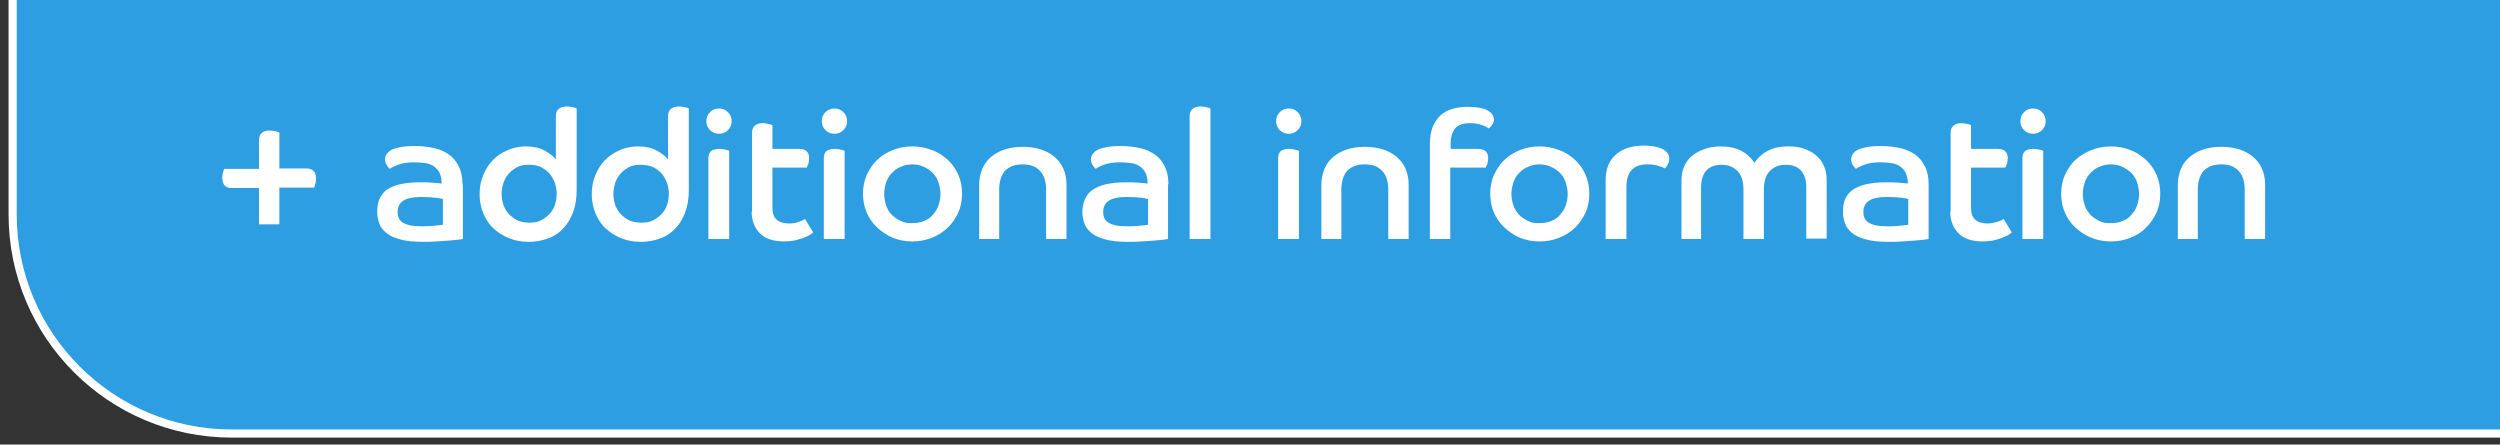
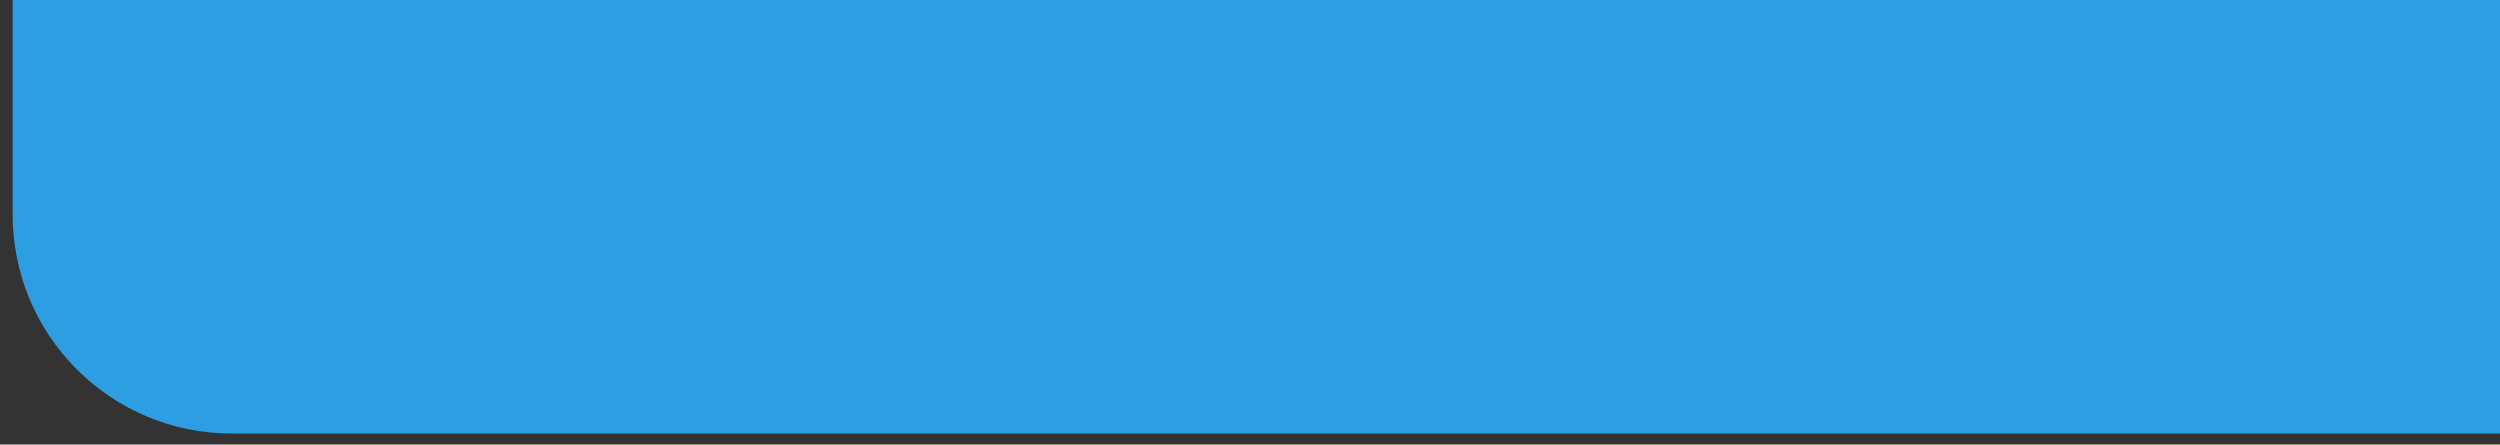
<svg xmlns="http://www.w3.org/2000/svg" xmlns:xlink="http://www.w3.org/1999/xlink" version="1.1" id="Layer_1" x="0px" y="0px" viewBox="0 0 613 109" style="enable-background:new 0 0 613 109;" xml:space="preserve">
  <rect x="0" y="0" width="613" height="109" fill="#333333" stroke="none" />
  <style type="text/css">
	.st0{clip-path:url(#SVGID_2_);fill:#2E9EE3;}
	.st1{clip-path:url(#SVGID_2_);fill:none;stroke:#FFFFFF;stroke-width:2;}
	.st2{clip-path:url(#SVGID_2_);fill:#FFFFFF;}
</style>
  <g>
    <defs>
      <rect id="SVGID_1_" x="2.1" y="-2.1" width="613" height="109.5" />
    </defs>
    <clipPath id="SVGID_2_">
      <use xlink:href="#SVGID_1_" style="overflow:visible;" />
    </clipPath>
    <path class="st0" d="M3.1-1.1v53.7c0,29.7,24.1,53.7,53.7,53.7h557.3V-1.1H3.1z" />
-     <path class="st1" d="M3.1-1.1v53.7c0,29.7,24.1,53.7,53.7,53.7h557.3V-1.1H3.1z" />
-     <path class="st2" d="M533.9,58.6h5V46.5c0-2,0.5-3.5,1.4-4.6c1-1,2.4-1.6,4.3-1.6c1.9,0,3.3,0.5,4.3,1.6c1,1,1.5,2.6,1.5,4.6v12.1   h5V45.2c0-1.5-0.3-2.8-0.8-3.9c-0.5-1.2-1.3-2.1-2.2-2.9c-1-0.8-2.1-1.4-3.4-1.8c-1.3-0.4-2.8-0.6-4.3-0.6c-1.6,0-3,0.2-4.3,0.6   c-1.3,0.4-2.4,1-3.4,1.8c-1,0.8-1.7,1.8-2.2,2.9c-0.5,1.2-0.8,2.5-0.8,3.9V58.6z M514.8,54.2c-0.8-0.4-1.6-0.9-2.2-1.5   c-0.6-0.7-1.1-1.4-1.4-2.3c-0.3-0.9-0.5-1.8-0.5-2.8c0-1,0.2-2,0.5-2.9c0.3-0.9,0.8-1.7,1.4-2.3c0.6-0.6,1.3-1.2,2.2-1.5   c0.8-0.4,1.8-0.6,2.8-0.6c1,0,1.9,0.2,2.8,0.6c0.8,0.4,1.6,0.9,2.2,1.5c0.6,0.6,1.1,1.4,1.4,2.3c0.3,0.9,0.5,1.9,0.5,2.9   c0,1-0.2,2-0.5,2.8c-0.3,0.9-0.8,1.6-1.4,2.3c-0.6,0.7-1.3,1.2-2.2,1.5c-0.9,0.4-1.8,0.5-2.8,0.5C516.5,54.8,515.6,54.6,514.8,54.2    M512.8,36.8c-1.5,0.6-2.8,1.4-3.9,2.4c-1.1,1-1.9,2.3-2.6,3.7c-0.6,1.4-0.9,3-0.9,4.6c0,1.6,0.3,3.2,0.9,4.6   c0.6,1.4,1.5,2.7,2.6,3.7c1.1,1,2.4,1.9,3.9,2.5c1.5,0.6,3.1,0.9,4.8,0.9c1.7,0,3.3-0.3,4.8-0.9c1.5-0.6,2.8-1.4,3.8-2.5   c1.1-1,1.9-2.3,2.6-3.7c0.6-1.4,0.9-3,0.9-4.6c0-1.7-0.3-3.2-0.9-4.6c-0.6-1.4-1.5-2.7-2.6-3.7c-1.1-1-2.4-1.9-3.8-2.4   c-1.5-0.6-3.1-0.9-4.8-0.9C515.9,35.9,514.3,36.2,512.8,36.8 M496.3,27.5c-0.6,0.6-0.9,1.3-0.9,2.2c0,0.9,0.3,1.6,0.9,2.2   c0.6,0.6,1.3,0.9,2.2,0.9c0.9,0,1.6-0.3,2.2-0.9c0.6-0.6,0.9-1.3,0.9-2.2c0-0.9-0.3-1.6-0.9-2.2c-0.6-0.6-1.3-0.9-2.2-0.9   C497.6,26.6,496.9,26.9,496.3,27.5 M496,58.6h5V37c-0.1-0.1-0.4-0.2-0.9-0.3c-0.4-0.1-0.9-0.2-1.5-0.2c-0.9,0-1.5,0.2-2,0.5   c-0.5,0.4-0.7,1-0.7,1.8V58.6z M478.2,51.9c0,2.2,0.7,3.9,2,5.3c1.3,1.3,3.3,2,5.9,2c0.9,0,1.7-0.1,2.5-0.2   c0.8-0.2,1.5-0.4,2.1-0.6c0.6-0.2,1.1-0.5,1.6-0.7c0.4-0.3,0.8-0.5,1-0.7l-2-3.3c-0.3,0.2-0.9,0.5-1.6,0.7s-1.5,0.4-2.4,0.4   c-0.5,0-1-0.1-1.5-0.2c-0.5-0.1-0.9-0.3-1.3-0.6c-0.4-0.3-0.7-0.7-0.9-1.2c-0.2-0.5-0.3-1.1-0.3-1.9v-9.8h8.4   c0.1-0.2,0.2-0.5,0.4-0.9c0.1-0.4,0.2-0.9,0.2-1.4c0-0.8-0.2-1.3-0.6-1.7c-0.4-0.4-1.1-0.6-2-0.6h-6.4v-5.8   c-0.1-0.1-0.4-0.2-0.9-0.3c-0.5-0.1-0.9-0.2-1.5-0.2c-0.8,0-1.5,0.2-1.9,0.6c-0.5,0.4-0.7,1-0.7,1.8V51.9z M467.9,55.1   c-0.3,0.1-0.8,0.1-1.6,0.2c-0.8,0.1-1.9,0.2-3.2,0.2c-1.2,0-2.2-0.1-3-0.2c-0.8-0.2-1.4-0.4-1.9-0.7c-0.5-0.3-0.8-0.7-1-1.1   c-0.2-0.4-0.3-0.9-0.3-1.5c0-1.3,0.5-2.2,1.4-2.8c0.9-0.6,2.4-0.9,4.4-0.9c1.6,0,2.8,0.1,3.6,0.2c0.8,0.1,1.4,0.2,1.6,0.3V55.1z    M472.9,45.2c0-1.7-0.3-3.2-0.9-4.4c-0.6-1.2-1.4-2.2-2.4-2.9c-1-0.7-2.3-1.3-3.7-1.6c-1.4-0.3-3-0.5-4.7-0.5   c-1.4,0-2.6,0.1-3.6,0.3c-0.9,0.2-1.7,0.4-2.2,0.7c-0.6,0.3-0.9,0.7-1.2,1.1c-0.2,0.4-0.3,0.8-0.3,1.2c0,0.6,0.2,1.1,0.5,1.5   c0.3,0.4,0.5,0.7,0.7,0.8c0.3-0.3,1-0.6,2-1c1-0.4,2.4-0.6,4-0.6c1,0,1.9,0.1,2.7,0.2c0.8,0.1,1.5,0.4,2.1,0.8   c0.6,0.4,1,0.9,1.4,1.6c0.3,0.7,0.5,1.5,0.5,2.6c-0.5-0.1-1.2-0.1-2.2-0.2c-1-0.1-2.1-0.1-3.2-0.1c-1.9,0-3.6,0.2-4.9,0.5   c-1.4,0.3-2.4,0.8-3.3,1.4c-0.8,0.6-1.4,1.4-1.8,2.3c-0.4,0.9-0.5,2-0.5,3.2c0,0.9,0.2,1.8,0.5,2.7c0.3,0.9,0.9,1.6,1.7,2.3   s2,1.2,3.4,1.6s3.3,0.6,5.6,0.6c1.1,0,2.2,0,3.3-0.1c1.1-0.1,2-0.1,2.9-0.2c0.9-0.1,1.6-0.1,2.2-0.2c0.6-0.1,1.1-0.1,1.4-0.2V45.2z    M412.1,58.6h5V46.1c0-2,0.5-3.5,1.4-4.4c0.9-0.9,2.2-1.3,3.7-1.3c1.5,0,2.8,0.5,3.8,1.5c1,1,1.5,2.5,1.5,4.7v12h5v-12   c0-2.2,0.5-3.7,1.5-4.7c1-1,2.3-1.5,3.8-1.5c1.6,0,2.8,0.4,3.7,1.3c0.9,0.9,1.4,2.3,1.4,4.3v12.5h5V44.3c0-1.4-0.2-2.6-0.7-3.7   c-0.5-1.1-1.2-1.9-2-2.6c-0.9-0.7-1.9-1.2-3-1.6c-1.2-0.4-2.4-0.5-3.8-0.5c-1.8,0-3.4,0.3-4.8,1c-1.4,0.7-2.5,1.7-3.4,3   c-0.9-1.3-2-2.3-3.4-3c-1.4-0.7-3.1-1-4.9-1c-1.4,0-2.7,0.2-3.8,0.6c-1.2,0.4-2.2,0.9-3.1,1.6c-0.9,0.7-1.5,1.6-2,2.6   c-0.5,1.1-0.7,2.3-0.7,3.7V58.6z M393.8,58.6h5V45.8c0-3.6,1.7-5.5,5.1-5.5c0.9,0,1.8,0.1,2.5,0.3c0.7,0.2,1.3,0.4,1.8,0.7   c0.2-0.1,0.4-0.4,0.7-0.9c0.3-0.5,0.4-1,0.4-1.5c0-1.1-0.6-1.8-1.7-2.4c-1.2-0.5-2.7-0.8-4.5-0.8c-2.9,0-5.2,0.7-6.9,2.2   c-1.7,1.5-2.5,3.6-2.5,6.3V58.6z M374.7,54.2c-0.8-0.4-1.6-0.9-2.2-1.5c-0.6-0.7-1.1-1.4-1.4-2.3c-0.3-0.9-0.5-1.8-0.5-2.8   c0-1,0.2-2,0.5-2.9c0.3-0.9,0.8-1.7,1.4-2.3c0.6-0.6,1.3-1.2,2.2-1.5c0.8-0.4,1.8-0.6,2.8-0.6c1,0,1.9,0.2,2.8,0.6   c0.9,0.4,1.6,0.9,2.2,1.5c0.6,0.6,1.1,1.4,1.4,2.3c0.3,0.9,0.5,1.9,0.5,2.9c0,1-0.2,2-0.5,2.8c-0.3,0.9-0.8,1.6-1.4,2.3   c-0.6,0.7-1.3,1.2-2.2,1.5c-0.9,0.4-1.8,0.5-2.8,0.5C376.5,54.8,375.5,54.6,374.7,54.2 M372.7,36.8c-1.5,0.6-2.8,1.4-3.8,2.4   c-1.1,1-1.9,2.3-2.6,3.7c-0.6,1.4-0.9,3-0.9,4.6c0,1.6,0.3,3.2,0.9,4.6c0.6,1.4,1.5,2.7,2.6,3.7c1.1,1,2.4,1.9,3.8,2.5   c1.5,0.6,3.1,0.9,4.8,0.9c1.7,0,3.3-0.3,4.8-0.9c1.5-0.6,2.8-1.4,3.9-2.5c1.1-1,1.9-2.3,2.6-3.7c0.6-1.4,0.9-3,0.9-4.6   c0-1.7-0.3-3.2-0.9-4.6c-0.6-1.4-1.5-2.7-2.6-3.7c-1.1-1-2.4-1.9-3.9-2.4c-1.5-0.6-3.1-0.9-4.8-0.9   C375.8,35.9,374.2,36.2,372.7,36.8 M350.6,58.6h5V41.1h8.7c0.1-0.2,0.2-0.5,0.4-0.9c0.1-0.4,0.2-0.9,0.2-1.4c0-0.8-0.2-1.3-0.6-1.7   c-0.4-0.4-1.1-0.6-2-0.6h-6.6v-1.3c0-1.6,0.4-2.9,1.1-3.7c0.7-0.9,2-1.3,3.7-1.3c0.9,0,1.8,0.1,2.6,0.4c0.8,0.2,1.4,0.5,1.9,0.9   c0.3-0.2,0.6-0.5,0.9-0.9c0.3-0.4,0.4-0.8,0.4-1.3c0-0.9-0.5-1.6-1.5-2.2c-1-0.6-2.7-0.9-5.1-0.9c-1.3,0-2.5,0.2-3.6,0.5   c-1.1,0.3-2.1,0.9-2.9,1.6c-0.8,0.7-1.4,1.7-1.9,2.8c-0.4,1.1-0.7,2.5-0.7,4.1V58.6z M323.9,58.6h5V46.5c0-2,0.5-3.5,1.4-4.6   c1-1,2.4-1.6,4.3-1.6c1.9,0,3.3,0.5,4.3,1.6c1,1,1.5,2.6,1.5,4.6v12.1h5V45.2c0-1.5-0.3-2.8-0.8-3.9c-0.5-1.2-1.3-2.1-2.2-2.9   c-1-0.8-2.1-1.4-3.4-1.8c-1.3-0.4-2.8-0.6-4.3-0.6c-1.6,0-3,0.2-4.3,0.6c-1.3,0.4-2.4,1-3.4,1.8c-1,0.8-1.7,1.8-2.2,2.9   c-0.5,1.2-0.8,2.5-0.8,3.9V58.6z M313.8,27.5c-0.6,0.6-0.9,1.3-0.9,2.2c0,0.9,0.3,1.6,0.9,2.2c0.6,0.6,1.3,0.9,2.2,0.9   c0.9,0,1.6-0.3,2.2-0.9c0.6-0.6,0.9-1.3,0.9-2.2c0-0.9-0.3-1.6-0.9-2.2c-0.6-0.6-1.3-0.9-2.2-0.9C315.1,26.6,314.4,26.9,313.8,27.5    M313.5,58.6h5V37c-0.1-0.1-0.4-0.2-0.9-0.3c-0.4-0.1-0.9-0.2-1.5-0.2c-0.9,0-1.5,0.2-2,0.5c-0.5,0.4-0.7,1-0.7,1.8V58.6z    M291.8,58.6h5V26.6c-0.1-0.1-0.4-0.2-0.9-0.3c-0.4-0.1-0.9-0.2-1.5-0.2c-0.9,0-1.5,0.2-2,0.6c-0.5,0.4-0.7,1-0.7,1.8V58.6z    M281.5,55.1c-0.3,0.1-0.8,0.1-1.6,0.2c-0.8,0.1-1.9,0.2-3.2,0.2c-1.2,0-2.2-0.1-3-0.2c-0.8-0.2-1.4-0.4-1.9-0.7   c-0.5-0.3-0.8-0.7-1-1.1c-0.2-0.4-0.3-0.9-0.3-1.5c0-1.3,0.5-2.2,1.4-2.8c0.9-0.6,2.4-0.9,4.4-0.9c1.6,0,2.8,0.1,3.6,0.2   c0.8,0.1,1.4,0.2,1.6,0.3V55.1z M286.5,45.2c0-1.7-0.3-3.2-0.9-4.4c-0.6-1.2-1.4-2.2-2.4-2.9c-1-0.7-2.3-1.3-3.7-1.6   c-1.4-0.3-3-0.5-4.7-0.5c-1.4,0-2.6,0.1-3.6,0.3c-0.9,0.2-1.7,0.4-2.2,0.7s-0.9,0.7-1.2,1.1c-0.2,0.4-0.3,0.8-0.3,1.2   c0,0.6,0.2,1.1,0.5,1.5c0.3,0.4,0.5,0.7,0.7,0.8c0.3-0.3,1-0.6,2-1c1-0.4,2.4-0.6,4-0.6c1,0,1.9,0.1,2.7,0.2   c0.8,0.1,1.5,0.4,2.1,0.8c0.6,0.4,1,0.9,1.4,1.6c0.3,0.7,0.5,1.5,0.5,2.6c-0.5-0.1-1.2-0.1-2.2-0.2c-1-0.1-2.1-0.1-3.2-0.1   c-1.9,0-3.6,0.2-4.9,0.5s-2.4,0.8-3.3,1.4c-0.8,0.6-1.4,1.4-1.8,2.3c-0.4,0.9-0.6,2-0.6,3.2c0,0.9,0.2,1.8,0.5,2.7   c0.3,0.9,0.9,1.6,1.7,2.3s2,1.2,3.4,1.6s3.3,0.6,5.6,0.6c1.1,0,2.2,0,3.3-0.1c1.1-0.1,2-0.1,2.9-0.2c0.9-0.1,1.6-0.1,2.2-0.2   c0.6-0.1,1.1-0.1,1.4-0.2V45.2z M240,58.6h5V46.5c0-2,0.5-3.5,1.4-4.6c1-1,2.4-1.6,4.3-1.6c1.9,0,3.3,0.5,4.3,1.6   c1,1,1.5,2.6,1.5,4.6v12.1h5V45.2c0-1.5-0.3-2.8-0.8-3.9c-0.5-1.2-1.3-2.1-2.2-2.9c-1-0.8-2.1-1.4-3.4-1.8   c-1.3-0.4-2.8-0.6-4.3-0.6c-1.6,0-3,0.2-4.3,0.6c-1.3,0.4-2.4,1-3.4,1.8c-1,0.8-1.7,1.8-2.2,2.9c-0.5,1.2-0.8,2.5-0.8,3.9V58.6z    M220.9,54.2c-0.8-0.4-1.6-0.9-2.2-1.5s-1.1-1.4-1.4-2.3c-0.3-0.9-0.5-1.8-0.5-2.8c0-1,0.2-2,0.5-2.9c0.3-0.9,0.8-1.7,1.4-2.3   c0.6-0.6,1.3-1.2,2.2-1.5c0.8-0.4,1.8-0.6,2.8-0.6c1,0,1.9,0.2,2.8,0.6c0.9,0.4,1.6,0.9,2.2,1.5c0.6,0.6,1.1,1.4,1.4,2.3   c0.3,0.9,0.5,1.9,0.5,2.9c0,1-0.2,2-0.5,2.8c-0.3,0.9-0.8,1.6-1.4,2.3s-1.3,1.2-2.2,1.5c-0.9,0.4-1.8,0.5-2.8,0.5   C222.7,54.8,221.7,54.6,220.9,54.2 M218.9,36.8c-1.5,0.6-2.8,1.4-3.8,2.4c-1.1,1-1.9,2.3-2.6,3.7c-0.6,1.4-0.9,3-0.9,4.6   c0,1.6,0.3,3.2,0.9,4.6c0.6,1.4,1.5,2.7,2.6,3.7c1.1,1,2.4,1.9,3.8,2.5c1.5,0.6,3.1,0.9,4.8,0.9s3.3-0.3,4.8-0.9   c1.5-0.6,2.8-1.4,3.9-2.5c1.1-1,1.9-2.3,2.6-3.7c0.6-1.4,0.9-3,0.9-4.6c0-1.7-0.3-3.2-0.9-4.6c-0.6-1.4-1.5-2.7-2.6-3.7   c-1.1-1-2.4-1.9-3.9-2.4c-1.5-0.6-3.1-0.9-4.8-0.9S220.4,36.2,218.9,36.8 M202.4,27.5c-0.6,0.6-0.9,1.3-0.9,2.2   c0,0.9,0.3,1.6,0.9,2.2c0.6,0.6,1.3,0.9,2.2,0.9s1.6-0.3,2.2-0.9c0.6-0.6,0.9-1.3,0.9-2.2c0-0.9-0.3-1.6-0.9-2.2   c-0.6-0.6-1.3-0.9-2.2-0.9S203,26.9,202.4,27.5 M202.1,58.6h5V37c-0.1-0.1-0.4-0.2-0.9-0.3c-0.4-0.1-0.9-0.2-1.5-0.2   c-0.9,0-1.5,0.2-2,0.5c-0.5,0.4-0.7,1-0.7,1.8V58.6z M184.3,51.9c0,2.2,0.7,3.9,2,5.3c1.3,1.3,3.3,2,5.9,2c0.9,0,1.7-0.1,2.5-0.2   c0.8-0.2,1.5-0.4,2.1-0.6c0.6-0.2,1.1-0.5,1.6-0.7c0.4-0.3,0.8-0.5,1-0.7l-2-3.3c-0.3,0.2-0.9,0.5-1.6,0.7   c-0.7,0.3-1.5,0.4-2.4,0.4c-0.5,0-1-0.1-1.5-0.2c-0.5-0.1-0.9-0.3-1.3-0.6c-0.4-0.3-0.7-0.7-0.9-1.2c-0.2-0.5-0.3-1.1-0.3-1.9v-9.8   h8.4c0.1-0.2,0.2-0.5,0.4-0.9c0.1-0.4,0.2-0.9,0.2-1.4c0-0.8-0.2-1.3-0.6-1.7c-0.4-0.4-1.1-0.6-2-0.6h-6.4v-5.8   c-0.1-0.1-0.4-0.2-0.9-0.3c-0.5-0.1-0.9-0.2-1.5-0.2c-0.8,0-1.5,0.2-1.9,0.6c-0.5,0.4-0.7,1-0.7,1.8V51.9z M174.1,27.5   c-0.6,0.6-0.9,1.3-0.9,2.2c0,0.9,0.3,1.6,0.9,2.2c0.6,0.6,1.3,0.9,2.2,0.9c0.9,0,1.6-0.3,2.2-0.9c0.6-0.6,0.9-1.3,0.9-2.2   c0-0.9-0.3-1.6-0.9-2.2c-0.6-0.6-1.3-0.9-2.2-0.9C175.4,26.6,174.7,26.9,174.1,27.5 M173.8,58.6h5V37c-0.1-0.1-0.4-0.2-0.9-0.3   c-0.4-0.1-0.9-0.2-1.5-0.2c-0.9,0-1.5,0.2-2,0.5c-0.5,0.4-0.7,1-0.7,1.8V58.6z M163.5,50.4c-0.3,0.9-0.8,1.6-1.4,2.2   c-0.6,0.6-1.3,1.1-2.1,1.5c-0.8,0.4-1.8,0.5-2.8,0.5c-1,0-2-0.2-2.8-0.5c-0.8-0.4-1.5-0.9-2.1-1.5c-0.6-0.6-1.1-1.4-1.4-2.2   c-0.3-0.9-0.5-1.8-0.5-2.8c0-1,0.2-2,0.5-2.9c0.3-0.9,0.8-1.6,1.4-2.3c0.6-0.6,1.3-1.1,2.1-1.5c0.8-0.4,1.7-0.5,2.8-0.5   c1,0,1.9,0.2,2.8,0.5c0.8,0.4,1.5,0.9,2.1,1.5c0.6,0.6,1,1.4,1.4,2.3c0.3,0.9,0.5,1.8,0.5,2.8C164,48.6,163.8,49.6,163.5,50.4    M164,39.3c-0.7-0.9-1.7-1.7-3-2.4c-1.3-0.7-2.8-1-4.5-1c-1.6,0-3.1,0.3-4.5,0.9s-2.6,1.4-3.6,2.4c-1,1-1.8,2.3-2.4,3.7   c-0.6,1.4-0.9,3-0.9,4.7c0,1.7,0.3,3.2,0.9,4.7c0.6,1.4,1.4,2.7,2.5,3.7c1.1,1,2.3,1.8,3.8,2.4c1.5,0.6,3,0.9,4.8,0.9   c1.7,0,3.3-0.3,4.7-0.8c1.4-0.5,2.7-1.3,3.7-2.4c1.1-1.1,1.9-2.4,2.5-4c0.6-1.6,0.9-3.4,0.9-5.6V26.6c-0.1-0.1-0.4-0.2-0.9-0.3   c-0.4-0.1-0.9-0.2-1.5-0.2c-0.9,0-1.5,0.2-2,0.6c-0.5,0.4-0.7,1-0.7,1.8V39.3z M136,50.4c-0.3,0.9-0.8,1.6-1.4,2.2   c-0.6,0.6-1.3,1.1-2.1,1.5c-0.8,0.4-1.8,0.5-2.7,0.5c-1,0-2-0.2-2.8-0.5c-0.8-0.4-1.5-0.9-2.1-1.5c-0.6-0.6-1.1-1.4-1.4-2.2   c-0.3-0.9-0.5-1.8-0.5-2.8c0-1,0.2-2,0.5-2.9c0.3-0.9,0.8-1.6,1.4-2.3c0.6-0.6,1.3-1.1,2.1-1.5c0.8-0.4,1.7-0.5,2.8-0.5   c1,0,1.9,0.2,2.7,0.5c0.8,0.4,1.5,0.9,2.1,1.5c0.6,0.6,1,1.4,1.4,2.3c0.3,0.9,0.5,1.8,0.5,2.8C136.5,48.6,136.3,49.6,136,50.4    M136.5,39.3c-0.7-0.9-1.7-1.7-3-2.4c-1.3-0.7-2.8-1-4.5-1c-1.6,0-3.1,0.3-4.5,0.9s-2.6,1.4-3.6,2.4c-1,1-1.8,2.3-2.4,3.7   c-0.6,1.4-0.9,3-0.9,4.7c0,1.7,0.3,3.2,0.9,4.7c0.6,1.4,1.4,2.7,2.5,3.7c1.1,1,2.3,1.8,3.8,2.4c1.5,0.6,3,0.9,4.8,0.9   c1.7,0,3.3-0.3,4.7-0.8c1.4-0.5,2.7-1.3,3.7-2.4c1.1-1.1,1.9-2.4,2.5-4c0.6-1.6,0.9-3.4,0.9-5.6V26.6c-0.1-0.1-0.4-0.2-0.9-0.3   c-0.4-0.1-0.9-0.2-1.5-0.2c-0.9,0-1.5,0.2-2,0.6c-0.5,0.4-0.7,1-0.7,1.8V39.3z M108.5,55.1c-0.3,0.1-0.8,0.1-1.6,0.2   c-0.8,0.1-1.9,0.2-3.2,0.2c-1.2,0-2.2-0.1-3-0.2c-0.8-0.2-1.4-0.4-1.9-0.7c-0.5-0.3-0.8-0.7-1-1.1c-0.2-0.4-0.3-0.9-0.3-1.5   c0-1.3,0.5-2.2,1.4-2.8c0.9-0.6,2.4-0.9,4.4-0.9c1.6,0,2.8,0.1,3.6,0.2c0.8,0.1,1.4,0.2,1.7,0.3V55.1z M113.4,45.2   c0-1.7-0.3-3.2-0.9-4.4c-0.6-1.2-1.4-2.2-2.4-2.9c-1-0.7-2.3-1.3-3.7-1.6c-1.4-0.3-3-0.5-4.7-0.5c-1.4,0-2.6,0.1-3.6,0.3   c-0.9,0.2-1.7,0.4-2.2,0.7s-0.9,0.7-1.2,1.1c-0.2,0.4-0.3,0.8-0.3,1.2c0,0.6,0.2,1.1,0.5,1.5c0.3,0.4,0.5,0.7,0.7,0.8   c0.3-0.3,1-0.6,2-1c1-0.4,2.4-0.6,4-0.6c1,0,1.9,0.1,2.7,0.2c0.8,0.1,1.5,0.4,2.1,0.8c0.6,0.4,1,0.9,1.4,1.6   c0.3,0.7,0.5,1.5,0.5,2.6c-0.5-0.1-1.2-0.1-2.2-0.2c-1-0.1-2.1-0.1-3.2-0.1c-1.9,0-3.6,0.2-4.9,0.5c-1.3,0.3-2.4,0.8-3.3,1.4   C94,47.2,93.4,48,93,48.9c-0.4,0.9-0.5,2-0.5,3.2c0,0.9,0.2,1.8,0.5,2.7c0.3,0.9,0.9,1.6,1.7,2.3c0.8,0.7,2,1.2,3.4,1.6   c1.5,0.4,3.3,0.6,5.6,0.6c1.1,0,2.2,0,3.3-0.1c1.1-0.1,2-0.1,2.9-0.2c0.9-0.1,1.6-0.1,2.2-0.2c0.6-0.1,1.1-0.1,1.4-0.2V45.2z    M63.6,55h4.9v-9H77c0.1-0.1,0.2-0.4,0.3-0.8c0.1-0.4,0.2-0.9,0.2-1.4c0-0.8-0.2-1.4-0.5-1.8c-0.4-0.4-1-0.7-1.8-0.7h-6.7v-8.8   c-0.1-0.1-0.4-0.2-0.9-0.3c-0.4-0.1-0.9-0.2-1.5-0.2c-0.8,0-1.5,0.2-1.9,0.6c-0.5,0.4-0.7,1-0.7,1.8v7H55c-0.1,0.1-0.2,0.4-0.3,0.8   c-0.1,0.4-0.2,0.9-0.2,1.4c0,0.8,0.2,1.4,0.5,1.8c0.4,0.5,1,0.7,1.8,0.7h6.7V55z" />
  </g>
</svg>